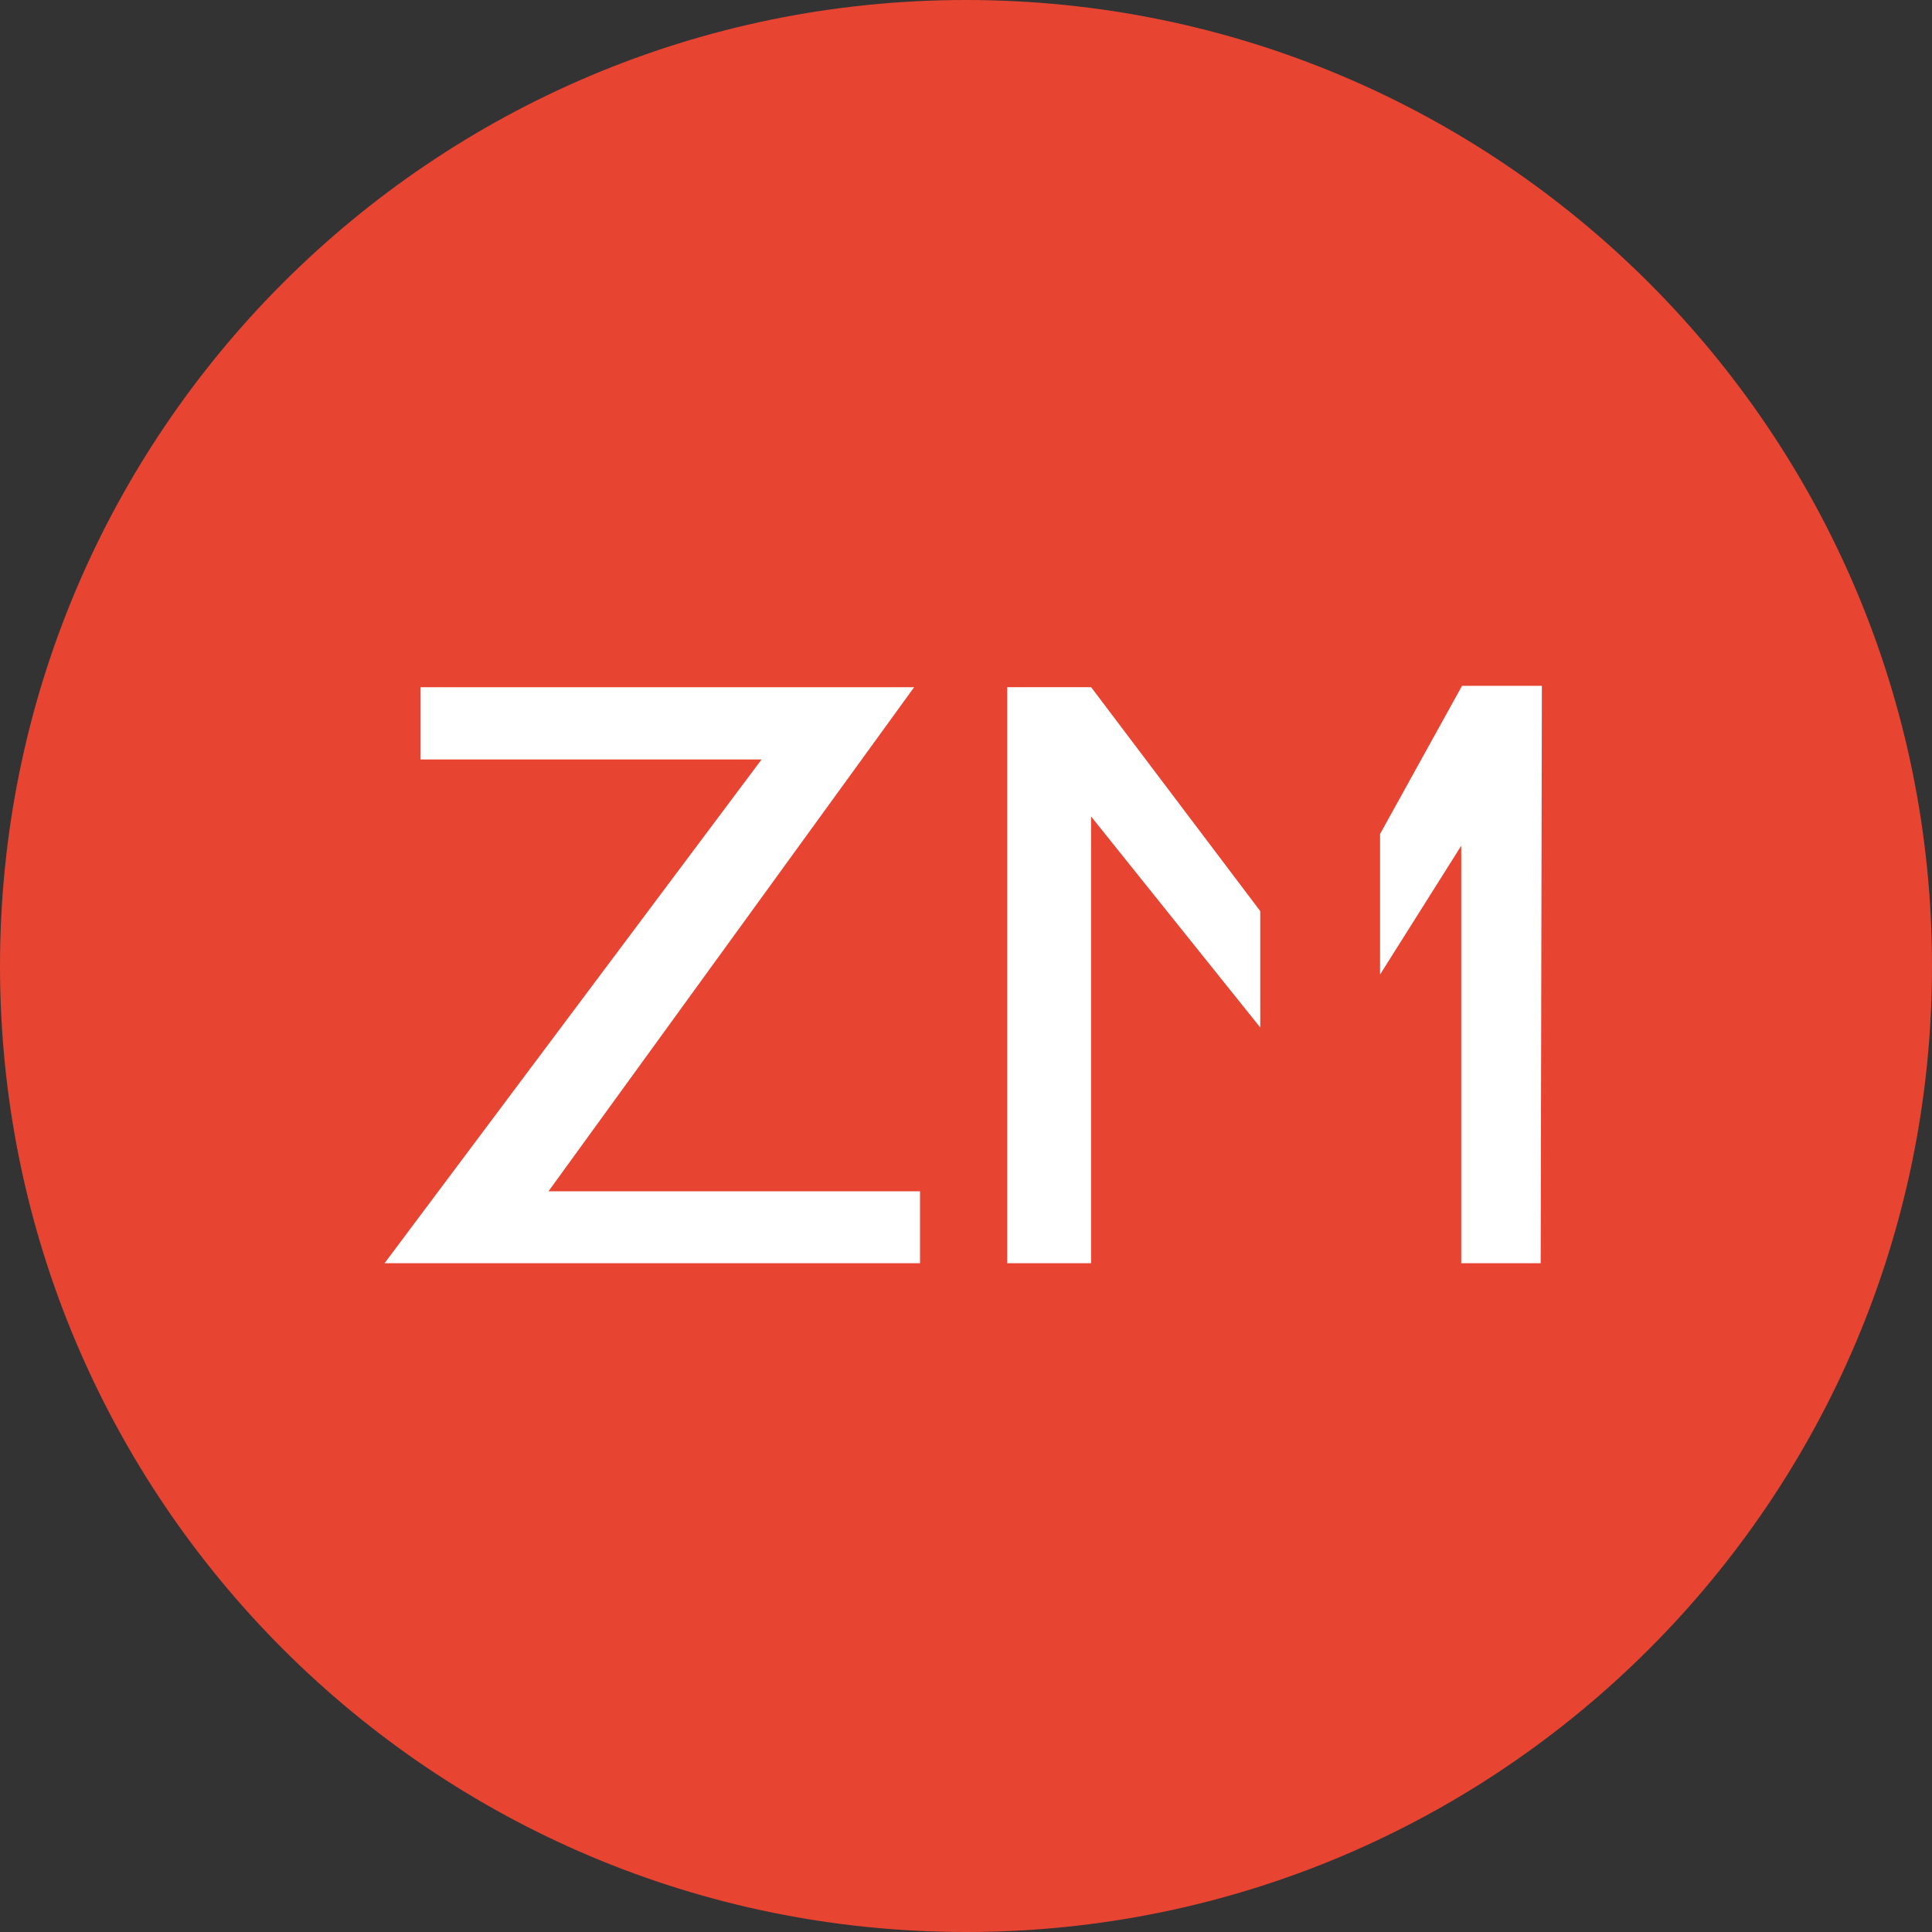
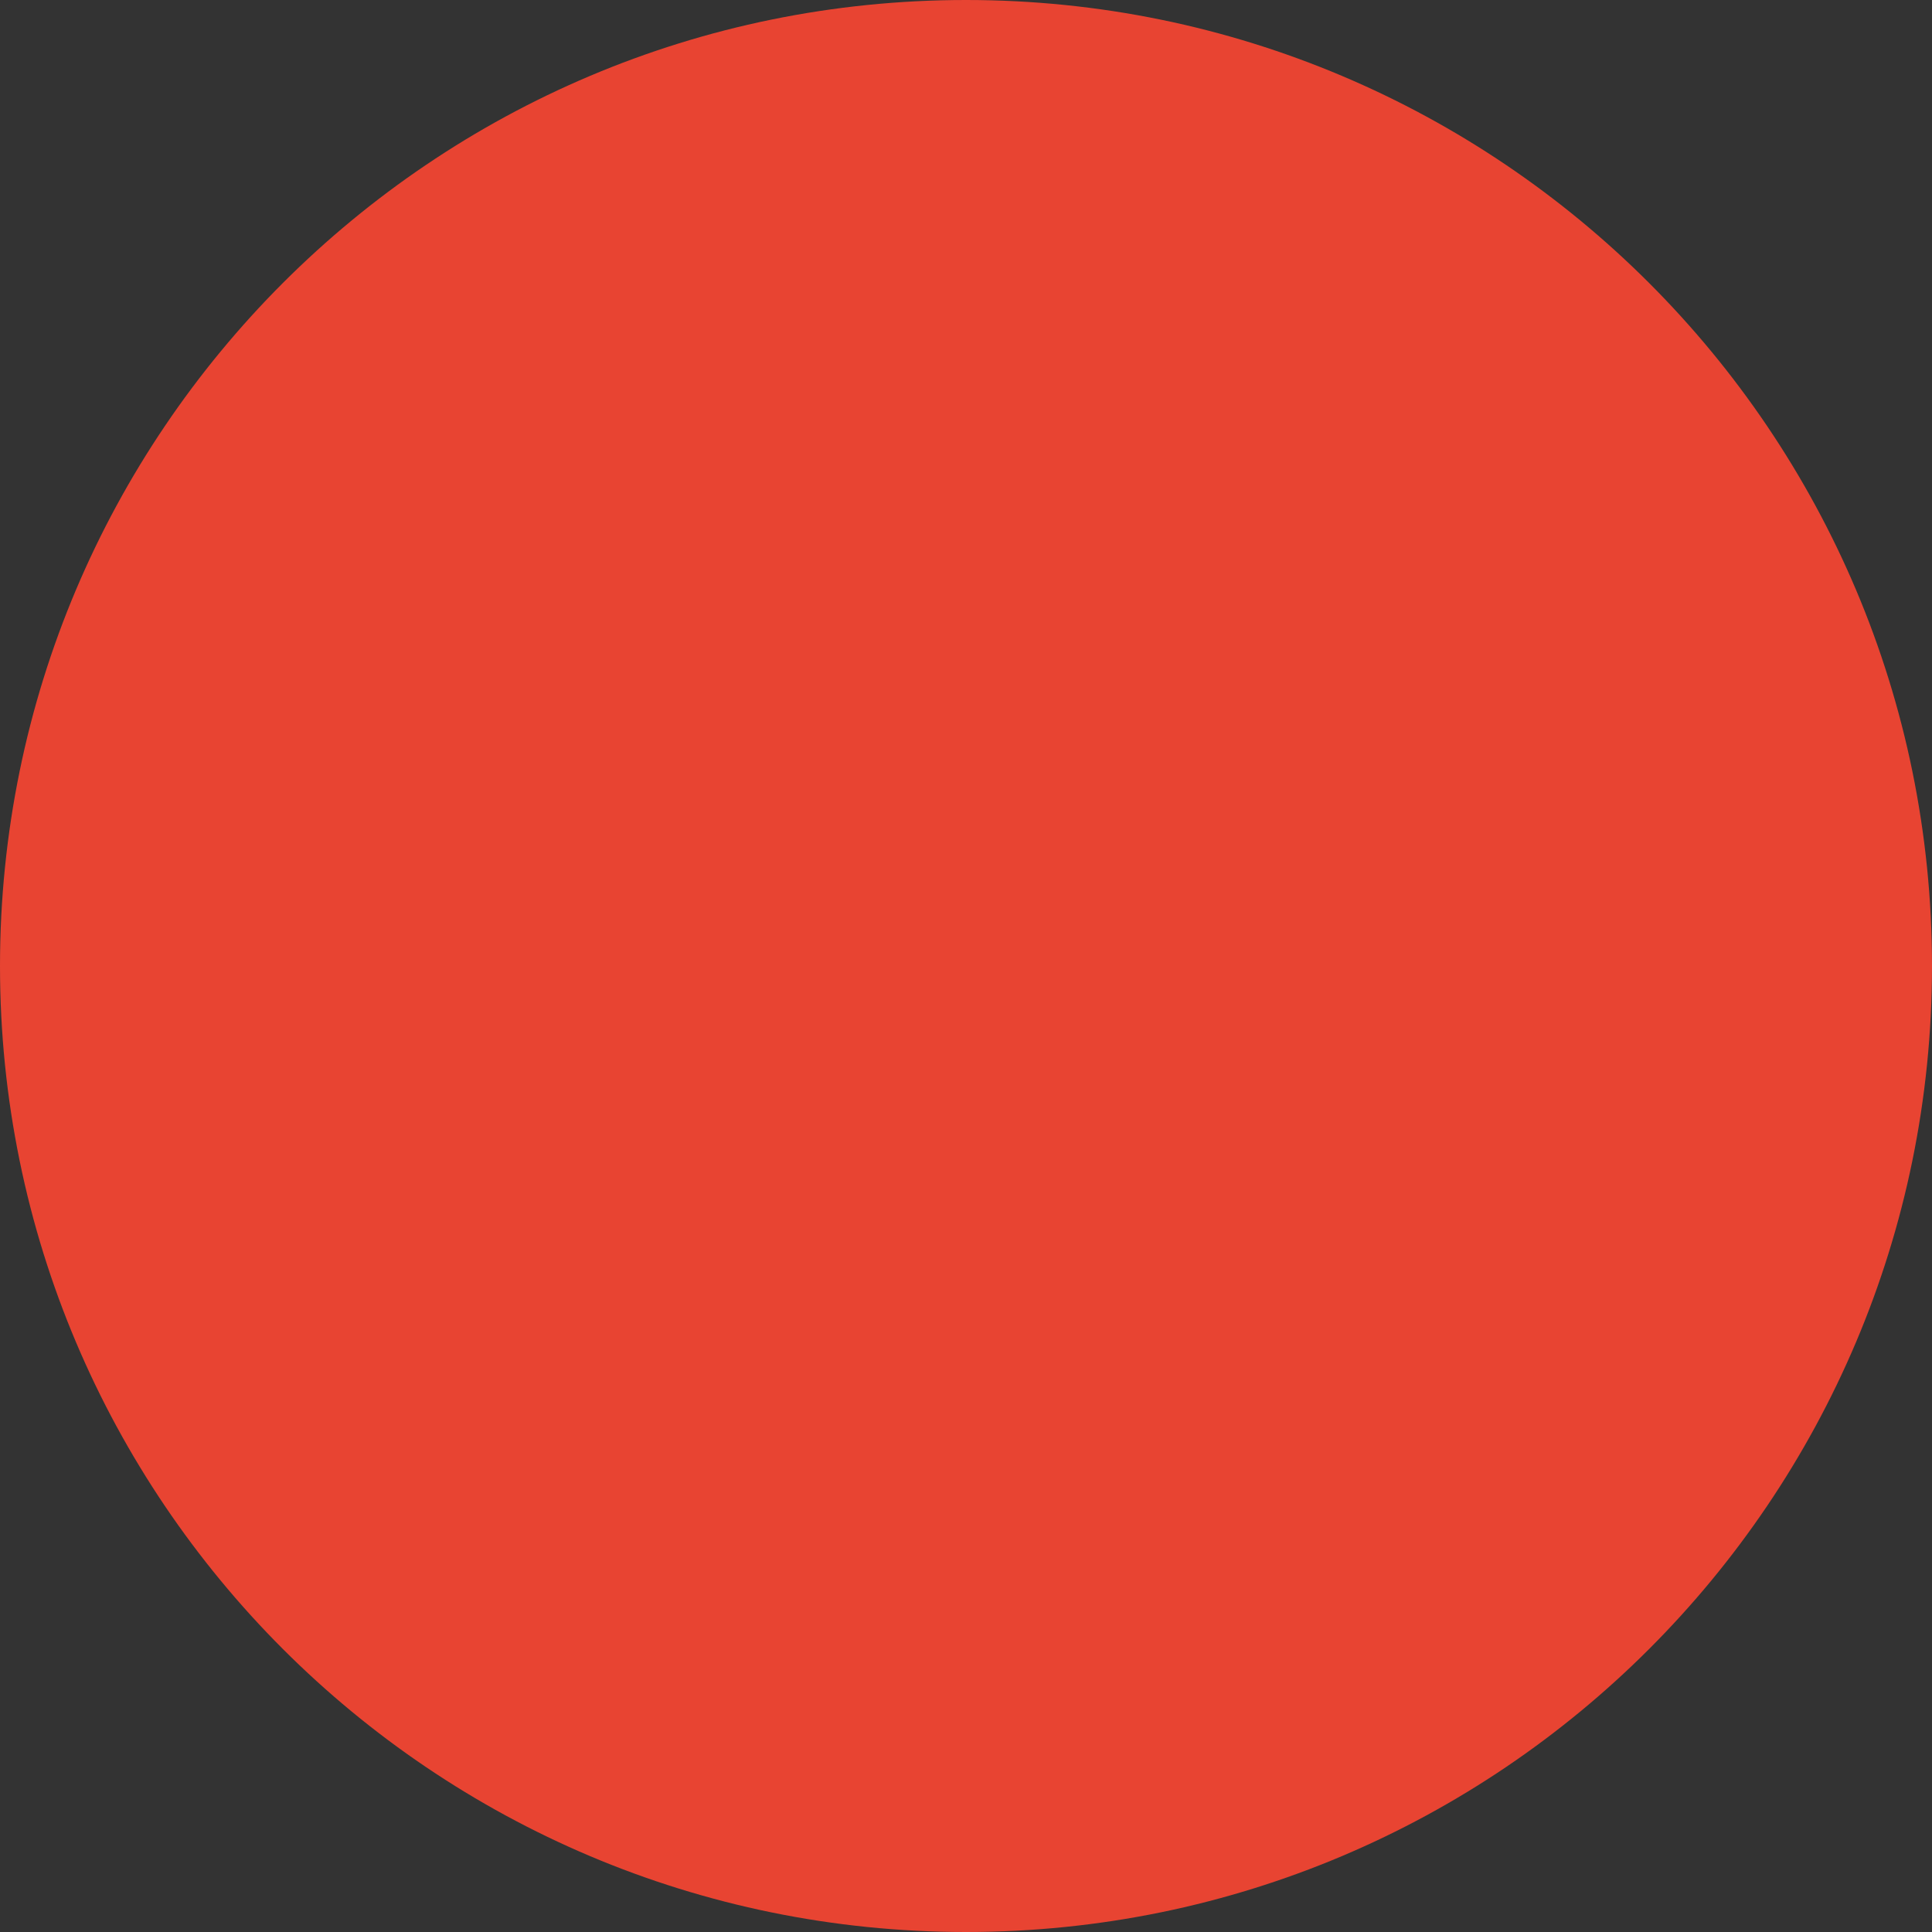
<svg xmlns="http://www.w3.org/2000/svg" data-bbox="0 0 101 101" viewBox="0 0 101 101" data-type="color">
  <rect x="0" y="0" width="101" height="101" fill="#333333" stroke="none" />
  <g>
    <path fill="#e84432" d="M101 50.5c0 27.89-22.61 50.5-50.5 50.5S0 78.39 0 50.5 22.61 0 50.5 0 101 22.61 101 50.5z" data-color="1" />
-     <path fill="#ffffff" d="m20.104 66.038 19.711-26.336H21.987v-3.775h25.801L28.672 62.279h19.424v3.759H20.104z" data-color="2" />
-     <path fill="#ffffff" d="M57.04 42.684v23.354h-4.386V35.923h4.386l8.843 11.708v6.084L57.04 42.684z" data-color="2" />
-     <path fill="#ffffff" d="M80.543 66.038H76.39V44.213l-4.244 6.733v-7.347l4.285-7.745h4.175l-.063 30.184z" data-color="2" />
  </g>
</svg>